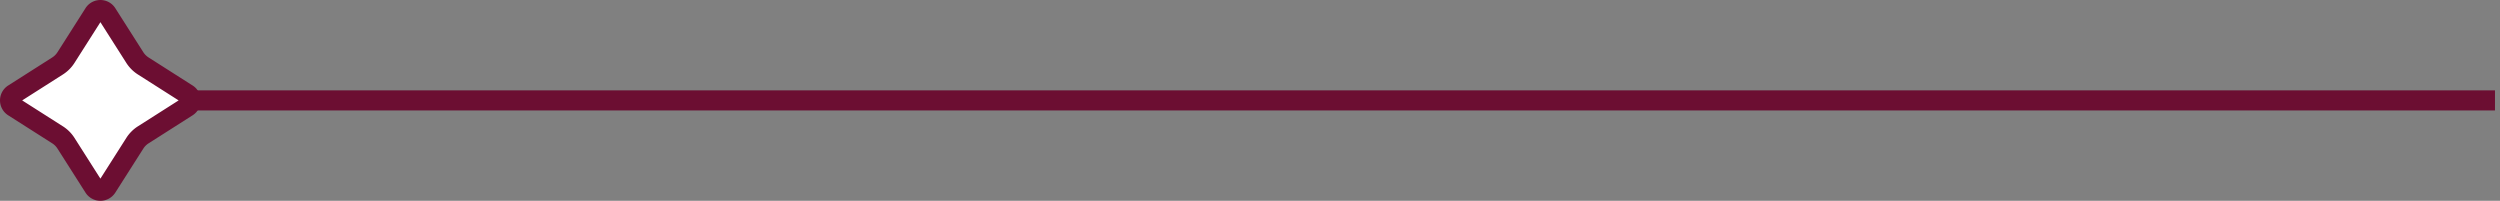
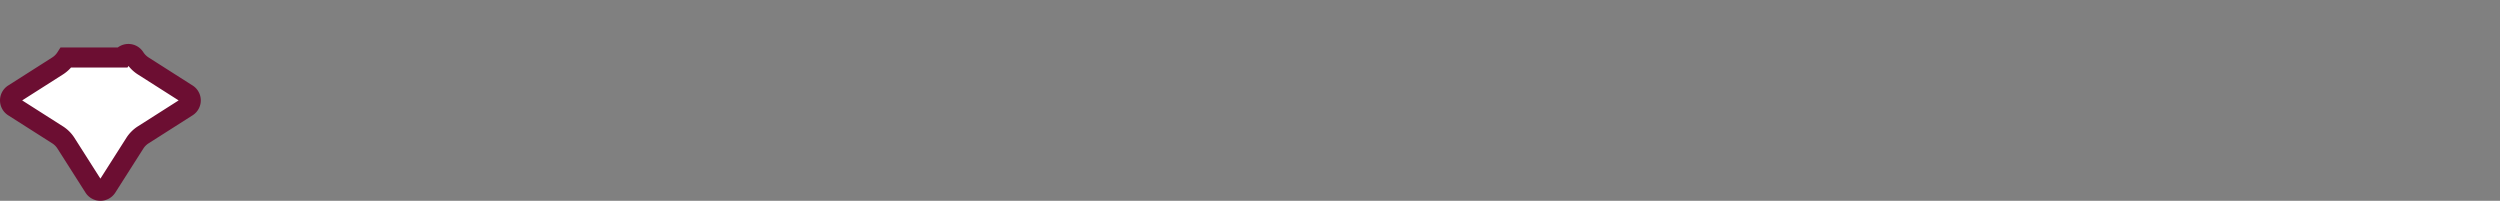
<svg xmlns="http://www.w3.org/2000/svg" width="249" height="20" fill="none">
  <rect width="100%" height="100%" fill="#808080" stroke="none" />
-   <path stroke="#6C0E32" stroke-width="2" d="M18.5 10h230" />
-   <path fill="#fff" stroke="#6C0E32" stroke-width="2" d="M9.36 18.648a.758.758 0 0 0 1.28 0l2.786-4.376c.216-.34.505-.63.845-.846l4.377-2.786a.758.758 0 0 0 0-1.28l-4.376-2.786a2.76 2.76 0 0 1-.846-.845L10.64 1.352a.758.758 0 0 0-1.28 0L6.574 5.729c-.216.34-.505.629-.845.845L1.352 9.36a.758.758 0 0 0 0 1.28l4.377 2.786c.34.216.629.505.845.845z" />
+   <path fill="#fff" stroke="#6C0E32" stroke-width="2" d="M9.36 18.648a.758.758 0 0 0 1.28 0l2.786-4.376c.216-.34.505-.63.845-.846l4.377-2.786a.758.758 0 0 0 0-1.28l-4.376-2.786a2.76 2.76 0 0 1-.846-.845a.758.758 0 0 0-1.28 0L6.574 5.729c-.216.34-.505.629-.845.845L1.352 9.36a.758.758 0 0 0 0 1.28l4.377 2.786c.34.216.629.505.845.845z" />
</svg>